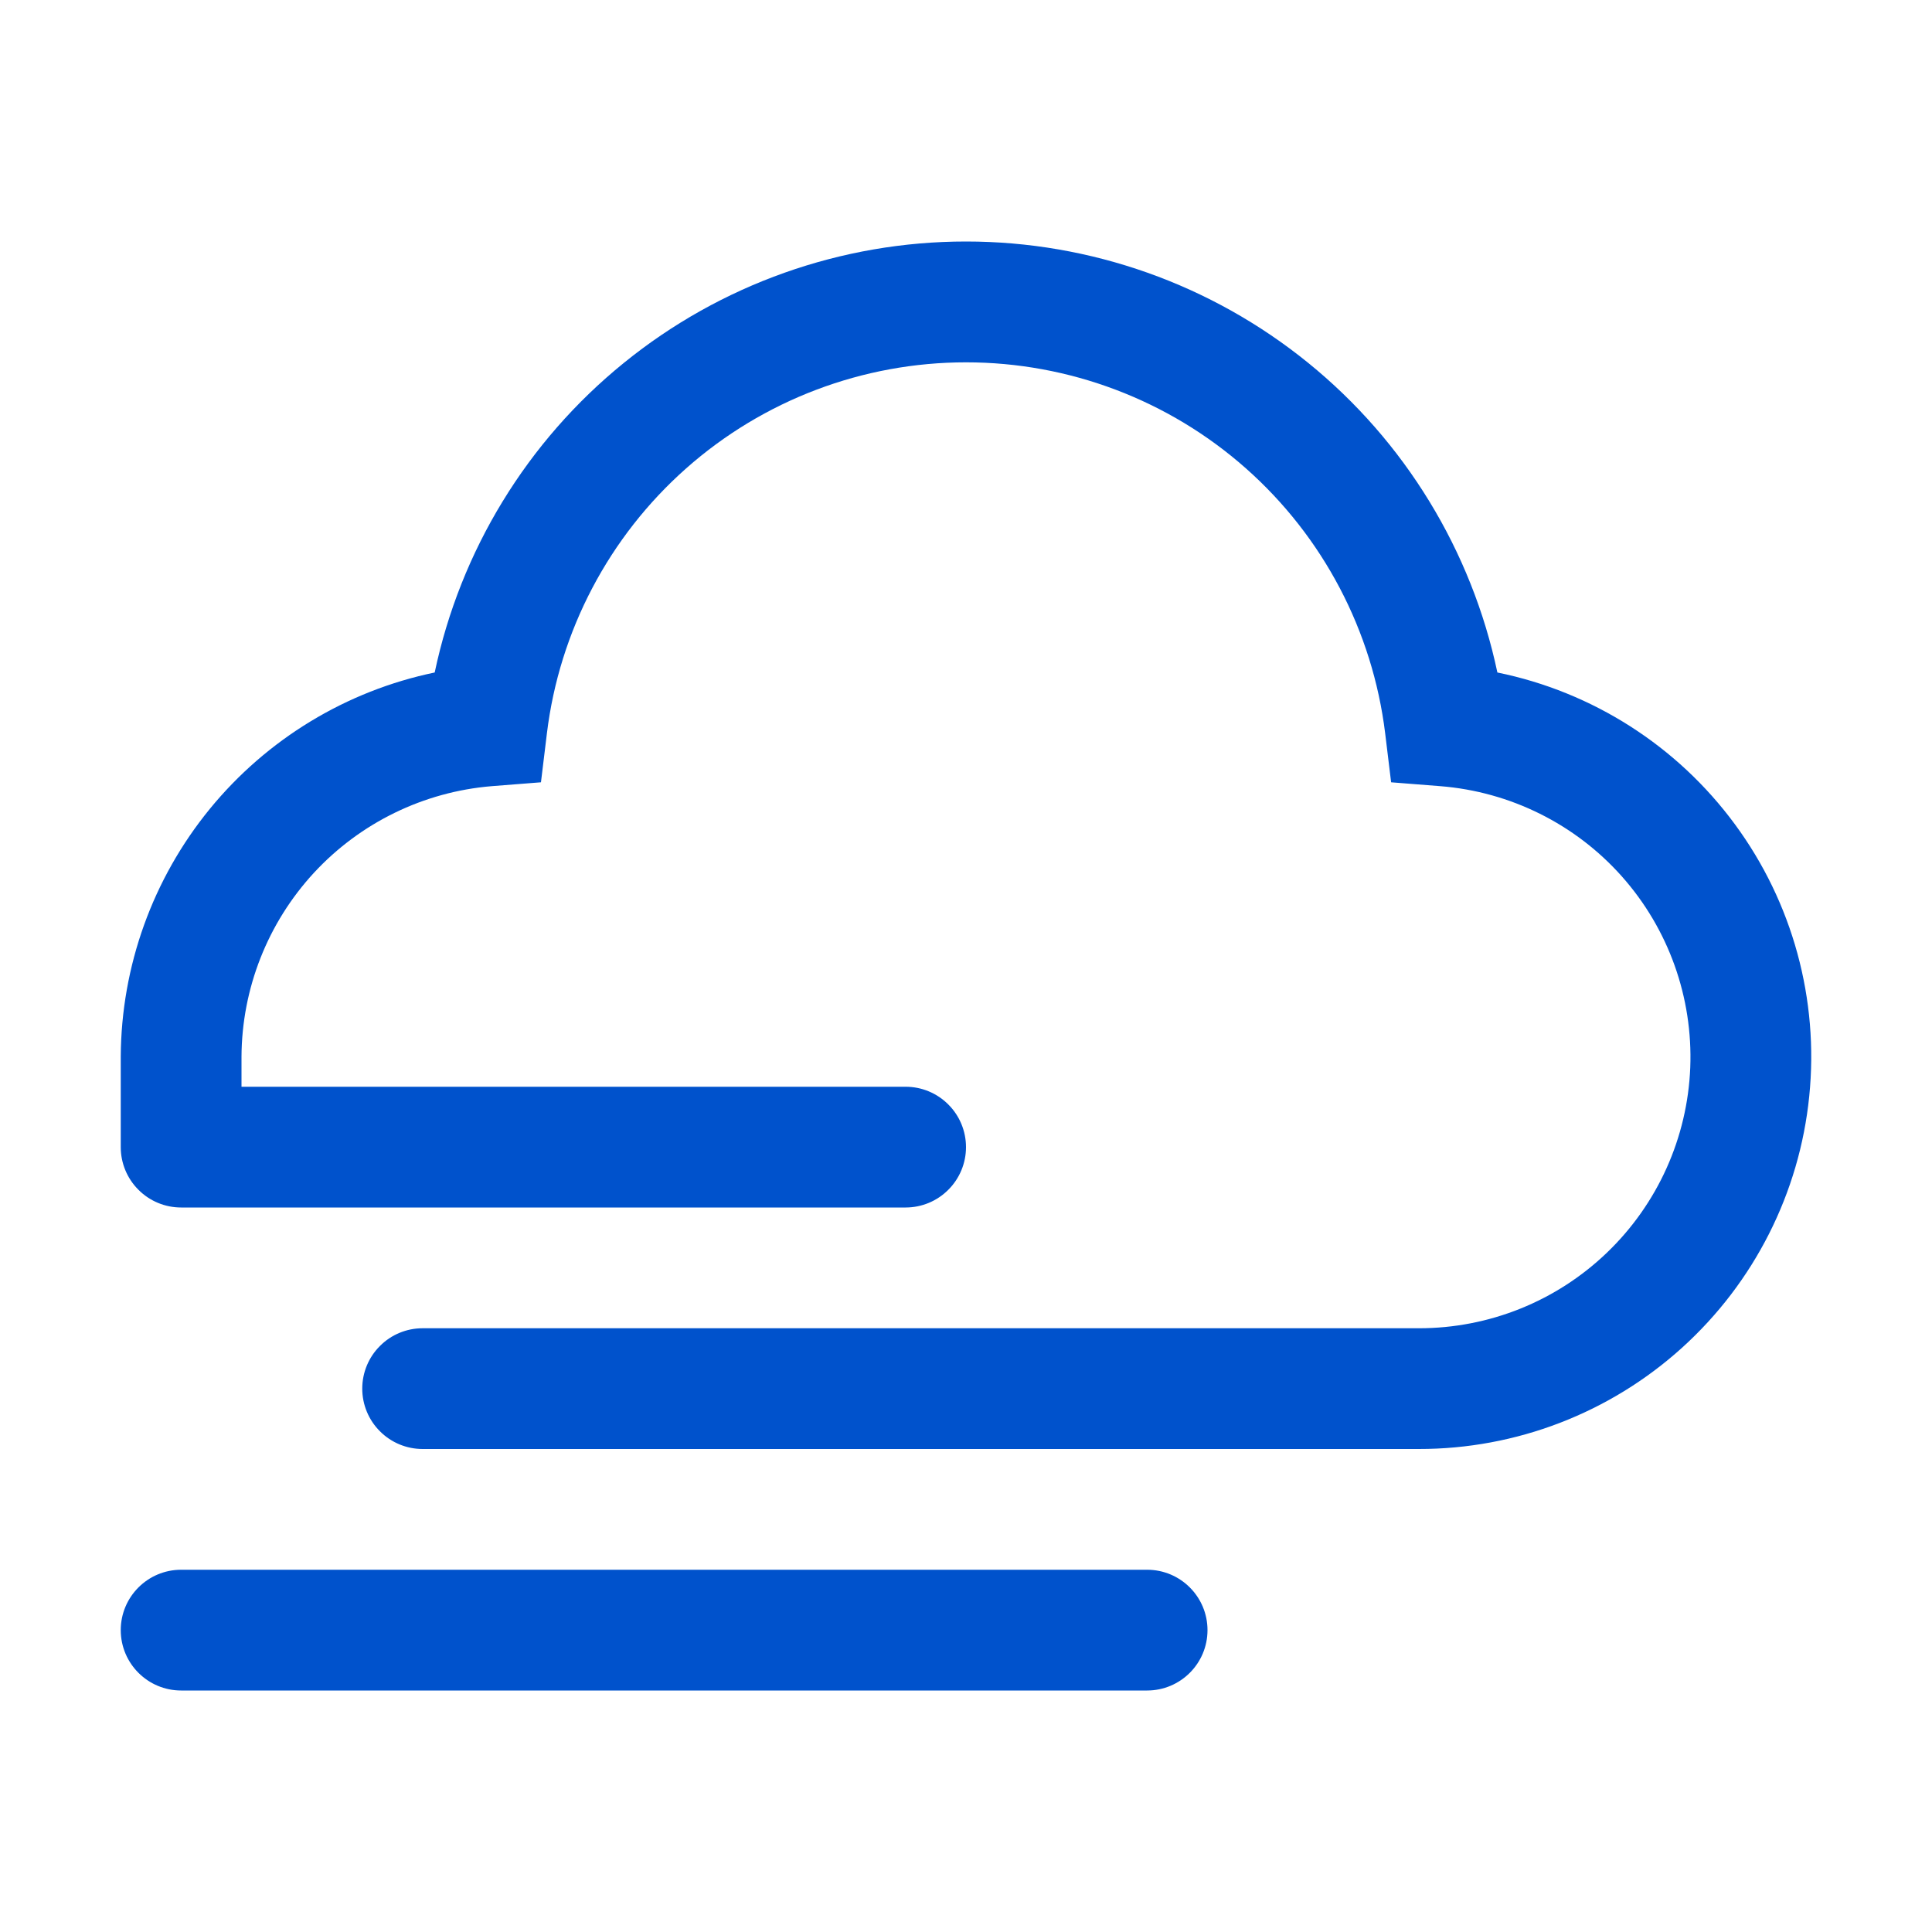
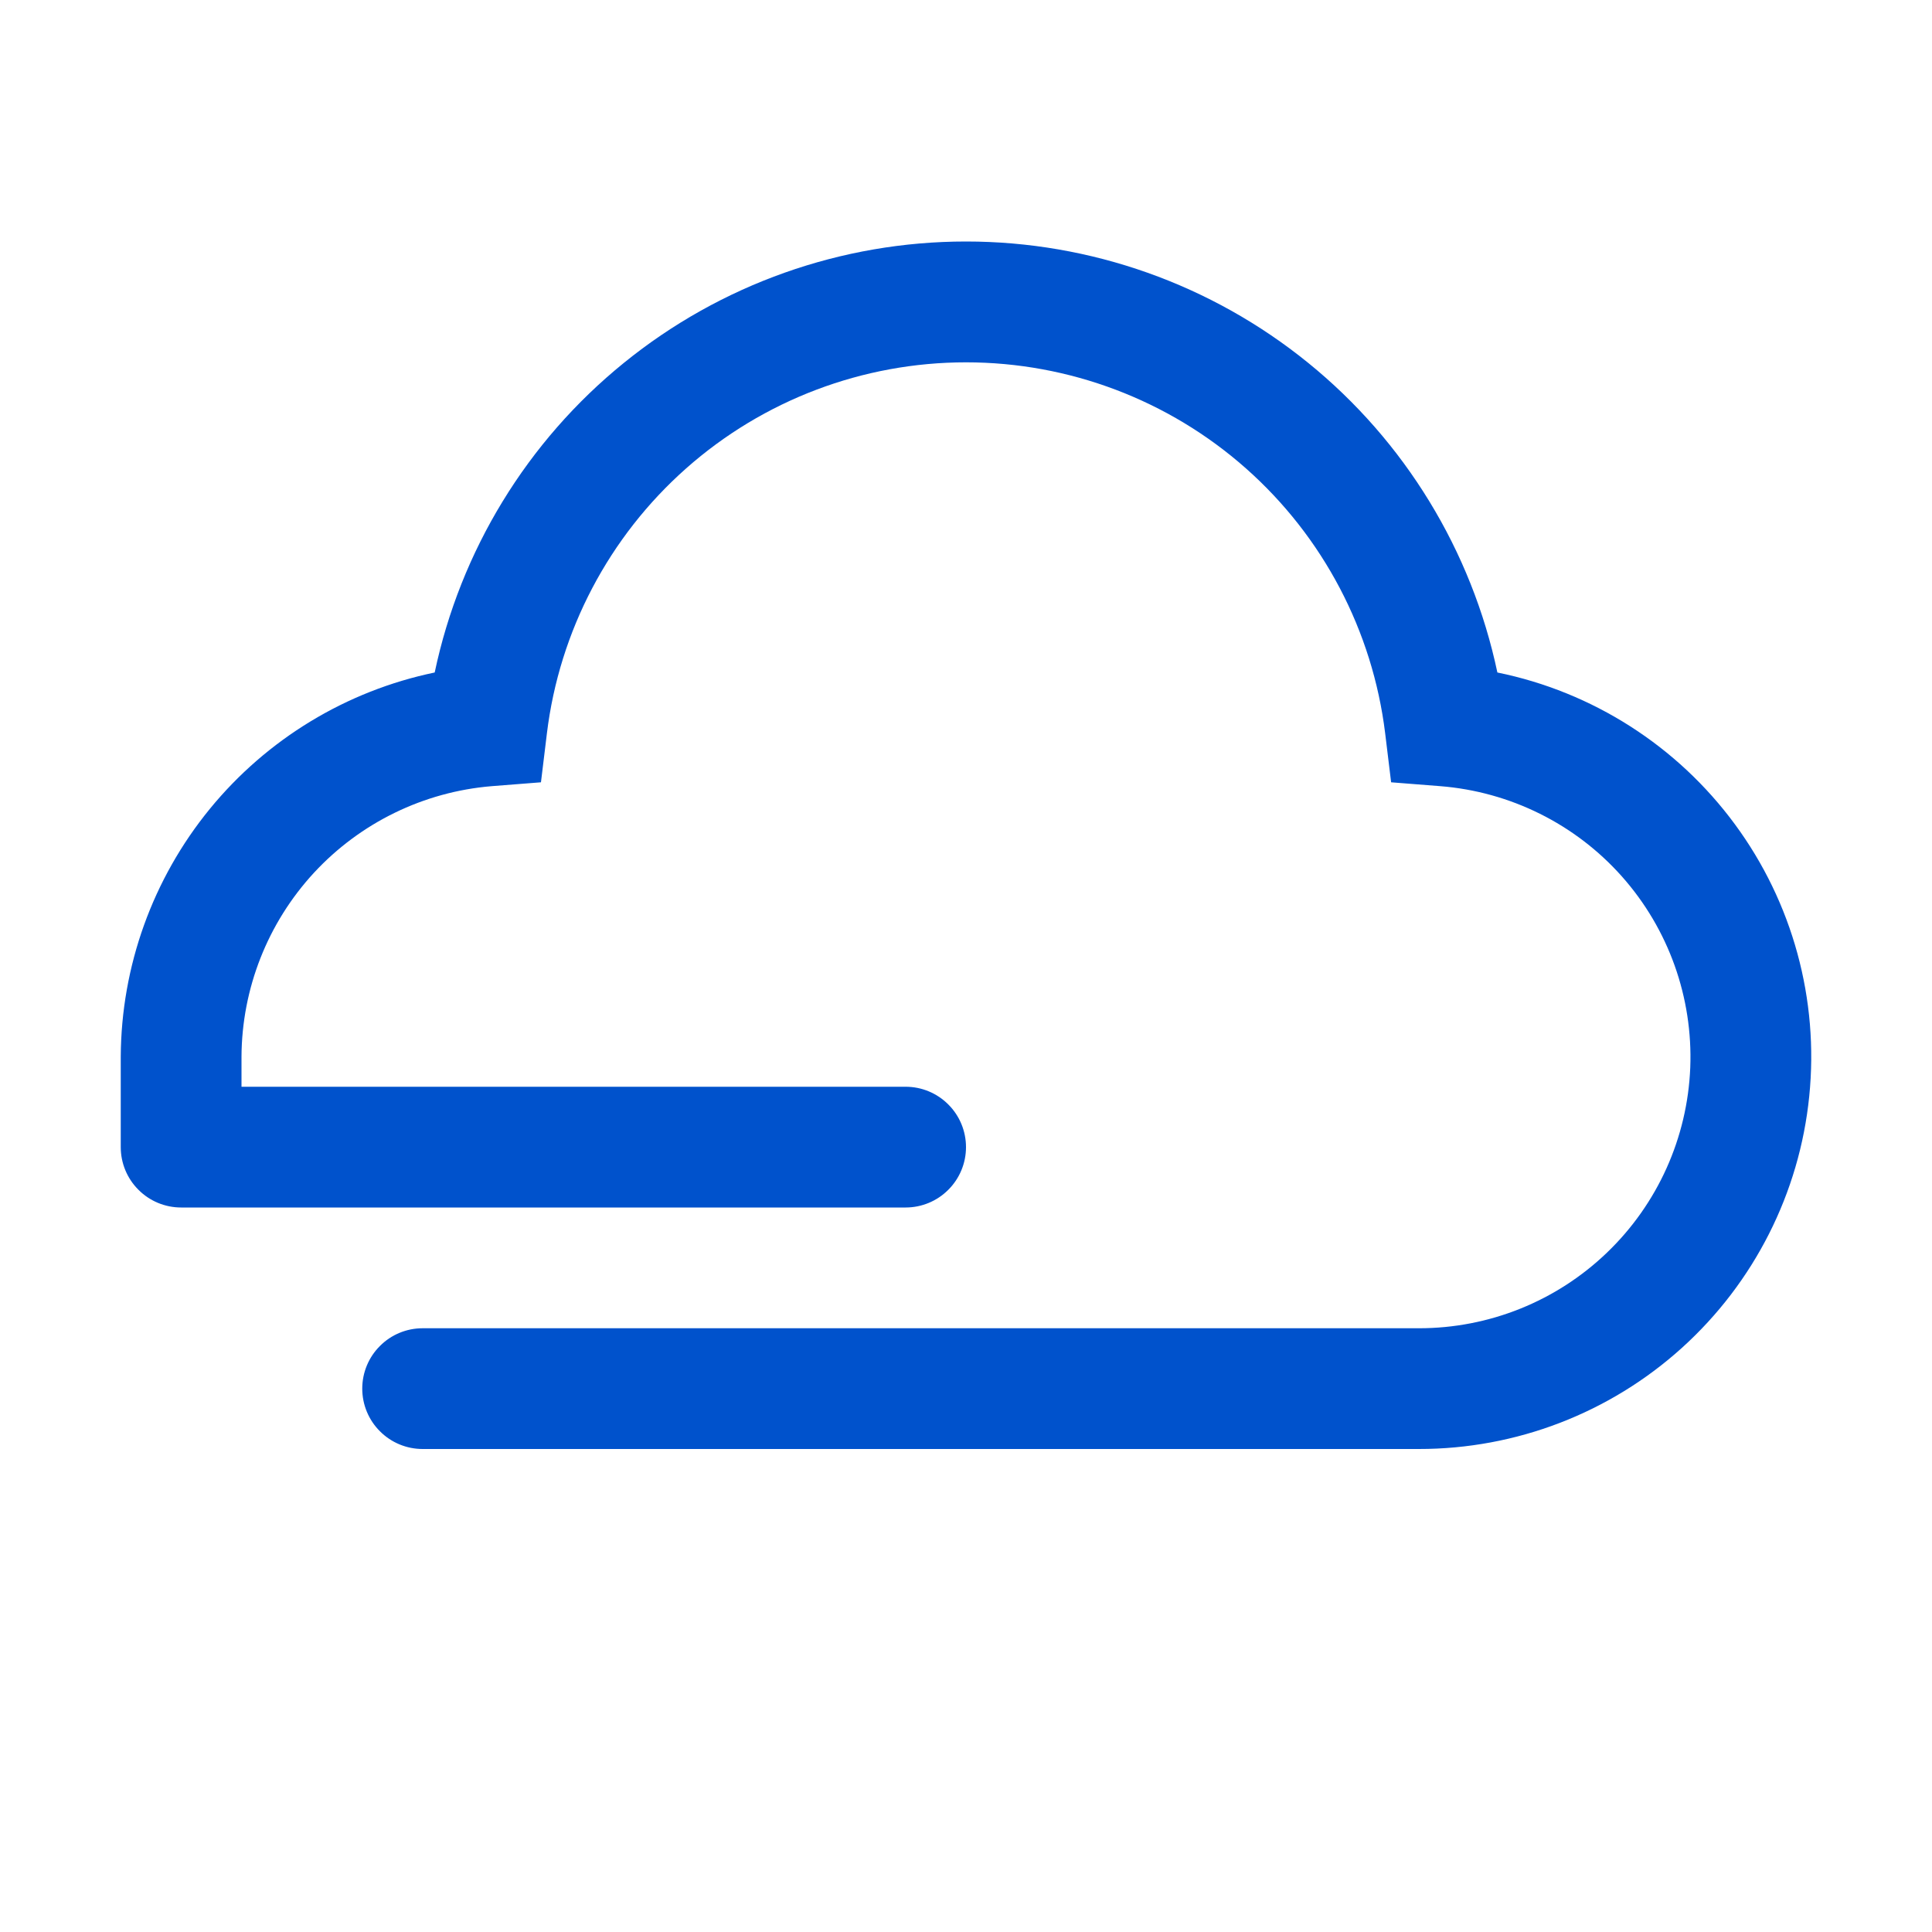
<svg xmlns="http://www.w3.org/2000/svg" fill="none" viewBox="0 0 24 24" height="24" width="24">
  <path fill="#0052CC" d="M18.601 8.354C18.281 6.84 17.451 5.481 16.25 4.507C15.048 3.532 13.548 3 12 3C10.453 3 8.953 3.532 7.751 4.507C6.549 5.481 5.719 6.84 5.4 8.354C4.302 8.582 3.316 9.181 2.606 10.049C1.896 10.918 1.506 12.003 1.5 13.125V14.25C1.5 14.449 1.579 14.64 1.72 14.78C1.86 14.921 2.051 15 2.25 15H11.25C11.449 15 11.64 14.921 11.78 14.78C11.921 14.64 12 14.449 12 14.25C12 14.051 11.921 13.86 11.78 13.72C11.64 13.579 11.449 13.5 11.25 13.5H3V13.127C3.004 12.28 3.325 11.465 3.9 10.842C4.476 10.22 5.263 9.836 6.108 9.766L6.72 9.718L6.794 9.109C6.949 7.838 7.565 6.667 8.524 5.818C9.483 4.969 10.72 4.501 12 4.501C13.281 4.501 14.518 4.969 15.477 5.818C16.436 6.667 17.051 7.838 17.207 9.109L17.281 9.718L17.892 9.766C18.761 9.835 19.57 10.237 20.149 10.889C20.727 11.54 21.031 12.391 20.997 13.262C20.962 14.133 20.592 14.956 19.963 15.56C19.335 16.164 18.497 16.501 17.625 16.5H5.25C5.051 16.5 4.86 16.579 4.72 16.72C4.579 16.86 4.5 17.051 4.5 17.25C4.5 17.449 4.579 17.64 4.72 17.78C4.86 17.921 5.051 18 5.25 18H17.625C18.833 18.001 19.998 17.553 20.894 16.743C21.79 15.933 22.354 14.82 22.475 13.618C22.597 12.416 22.268 11.212 21.552 10.24C20.836 9.267 19.784 8.595 18.601 8.354Z" />
-   <path fill="#0052CC" d="M14.25 19.5H2.25C1.836 19.5 1.5 19.836 1.5 20.25C1.5 20.664 1.836 21 2.25 21H14.25C14.664 21 15 20.664 15 20.25C15 19.836 14.664 19.5 14.25 19.5Z" />
</svg>